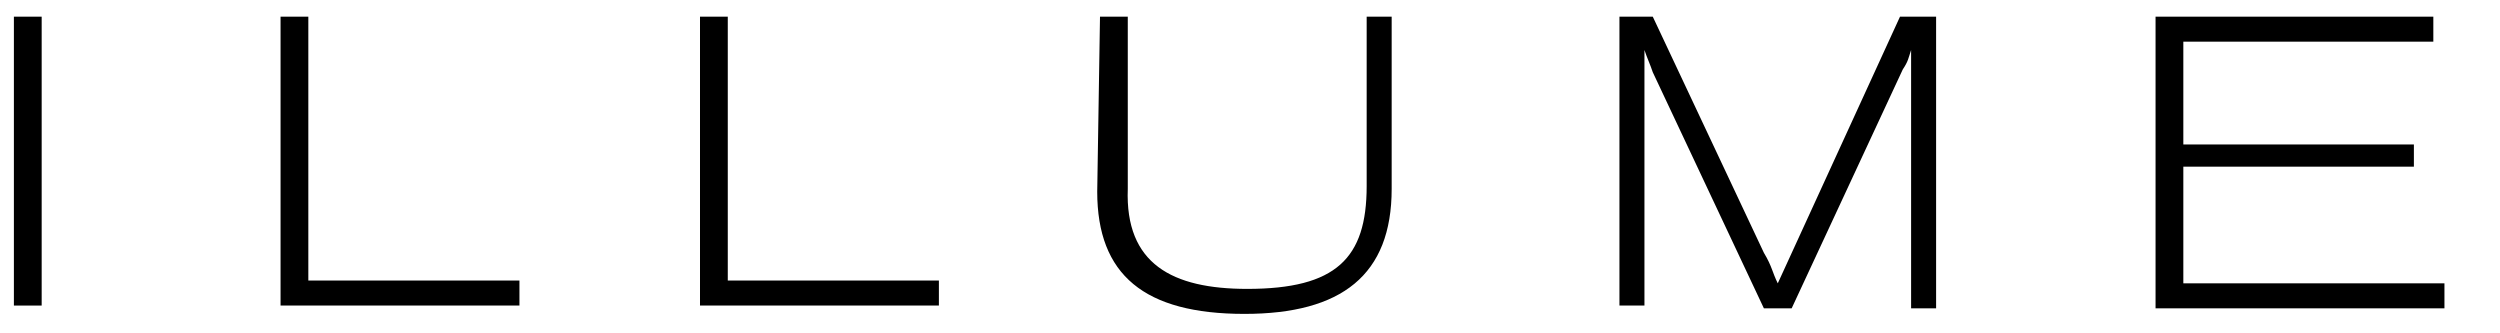
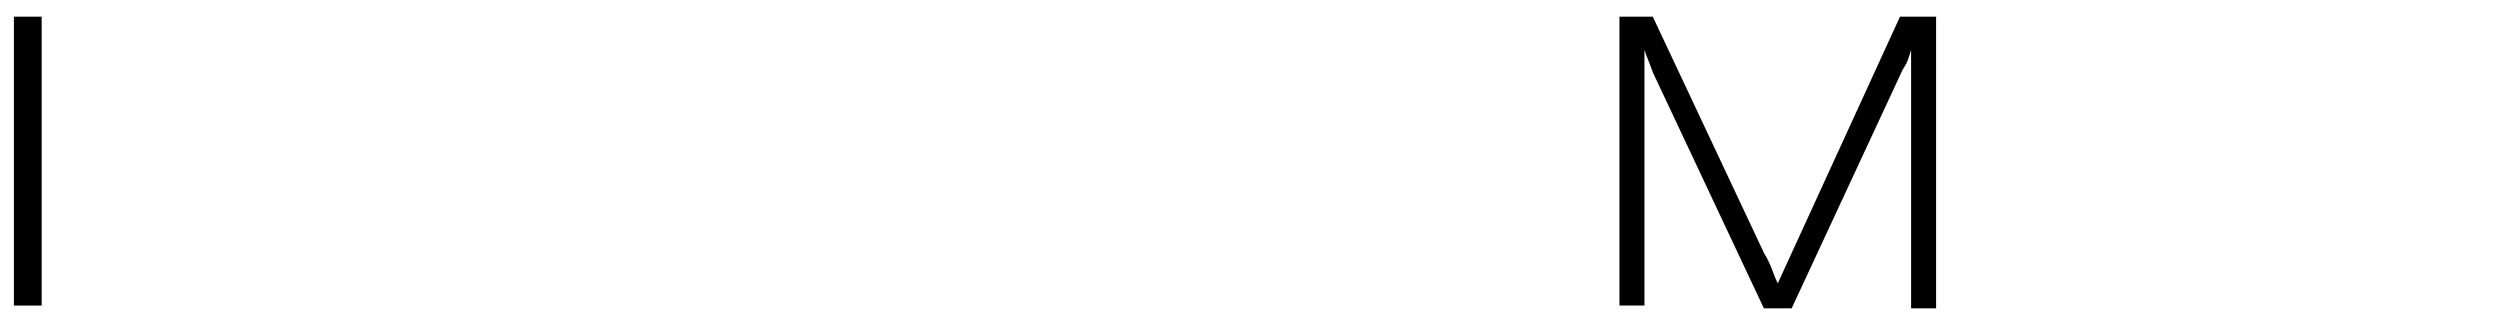
<svg xmlns="http://www.w3.org/2000/svg" width="90" height="12" viewBox="0 0 90 12" preserveAspectRatio="xMidYMid meet">
  <defs>
    <clipPath id="hnmh33md0a">
      <path d="M0 0H102.088V26.839H0z" />
    </clipPath>
  </defs>
  <g>
    <g>
      <path d="M0.5,0.6h1v10.4h-1V0.6z" />
-       <path d="M10.1,0.6v10.4h8.6v-0.9h-7.6V0.6H10.1z" />
-       <path d="M25.2,0.6v10.4h8.6v-0.9h-7.6V0.6H25.2z" />
      <g>
        <g>
          <g transform="translate(14274 23274) translate(-14274 -23274)">
-             <path d="M39.5,6.9c0,3,1.7,4.4,5.3,4.4c3.5,0,5.3-1.4,5.3-4.5V0.6h-0.9v6.1c0,2.6-1.1,3.7-4.3,3.7c-2.7,0-4.4-0.9-4.3-3.6V0.6       h-1L39.5,6.9z" />
            <path d="M58.3,0.6v10.4h0.9V1.8c0.1,0.3,0.2,0.5,0.3,0.8l4,8.5h1l4-8.6c0.2-0.3,0.2-0.4,0.3-0.7v9.3h0.9V0.6h-1.3l-4.4,9.6       c-0.2-0.4-0.2-0.6-0.5-1.1l-4-8.5L58.3,0.6z" />
-             <path d="M77.6,11.1H88v-0.9h-9.4V6h8.3V5.2h-8.3V1.5h9V0.6h-10L77.6,11.1z" />
-             <path d="M92.6,1.1H93c0.2,0,0.4,0,0.4,0.3c0,0.3-0.2,0.3-0.5,0.3h-0.3V1.1z M92.4,2.7h0.3V1.9h0.3l0.5,0.8h0.3l-0.5-0.8       c0.3,0,0.5-0.2,0.5-0.4c0,0,0,0,0,0c0-0.3-0.2-0.5-0.6-0.5h-0.7L92.4,2.7z M91.7,1.8c0-0.7,0.6-1.2,1.3-1.2       c0.7,0,1.2,0.6,1.2,1.3c0,0.7-0.6,1.2-1.2,1.2C92.3,3.1,91.7,2.5,91.7,1.8C91.7,1.8,91.7,1.8,91.7,1.8 M91.4,1.8       c0,0.8,0.7,1.5,1.5,1.5c0.8,0,1.5-0.7,1.5-1.5c0-0.8-0.7-1.5-1.5-1.5c0,0,0,0,0,0C92.1,0.3,91.4,0.9,91.4,1.8       C91.4,1.8,91.4,1.8,91.4,1.8" />
          </g>
        </g>
      </g>
    </g>
  </g>
</svg>